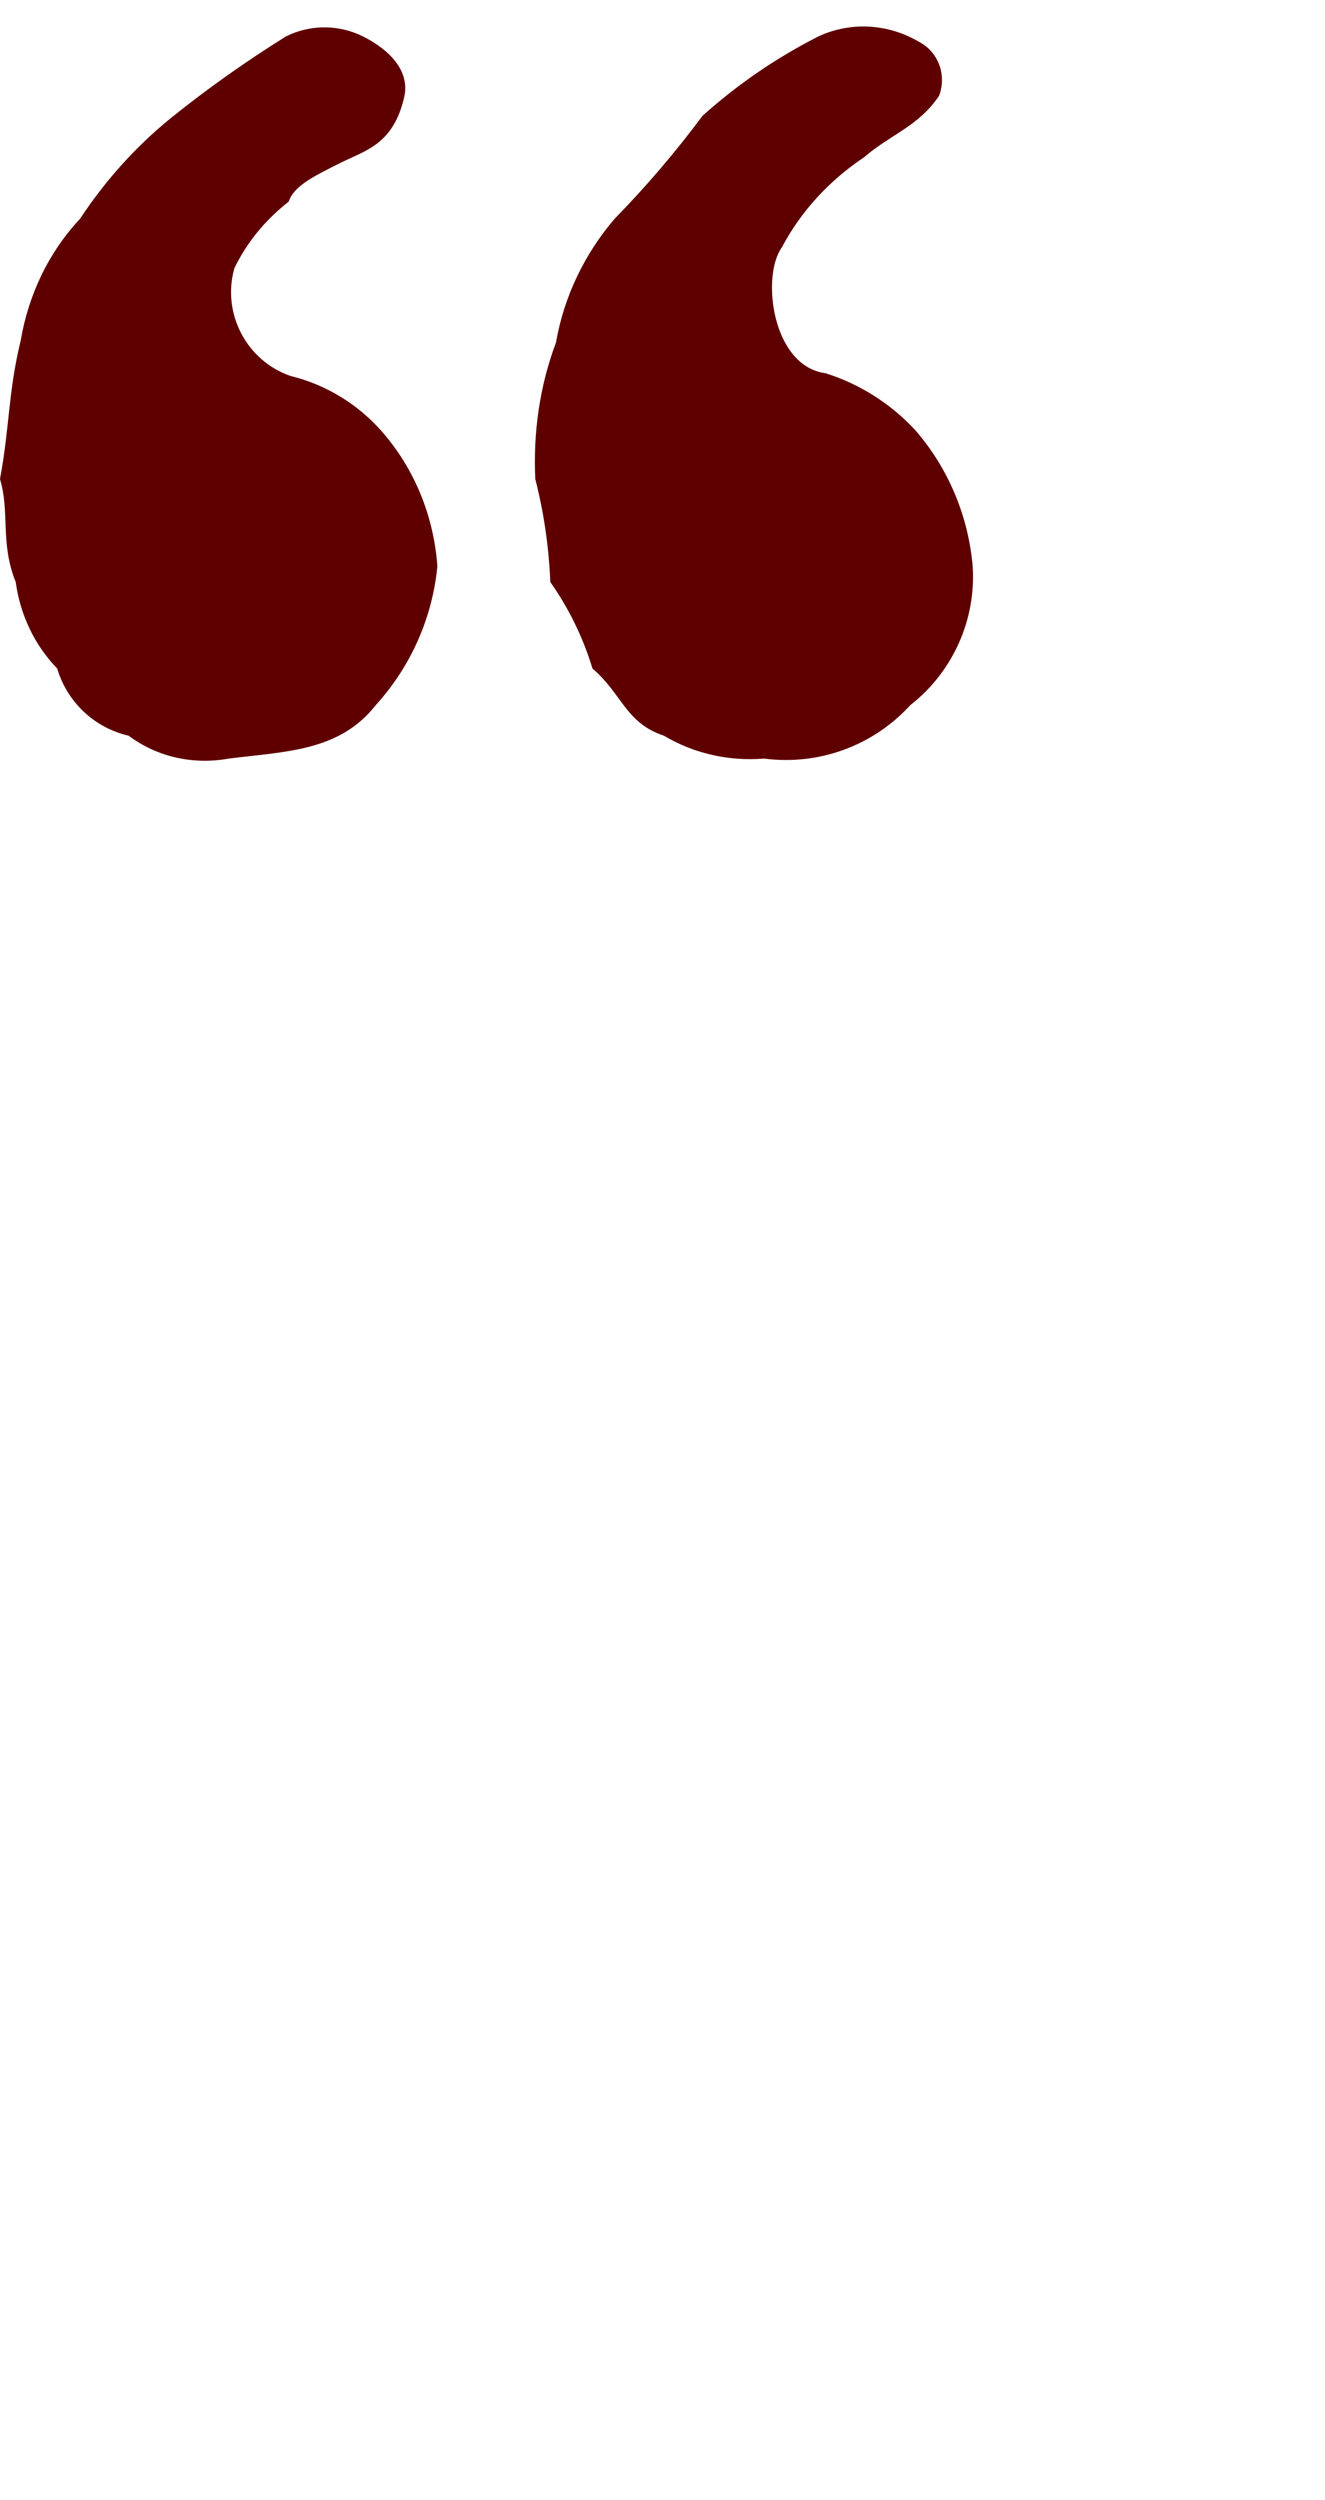
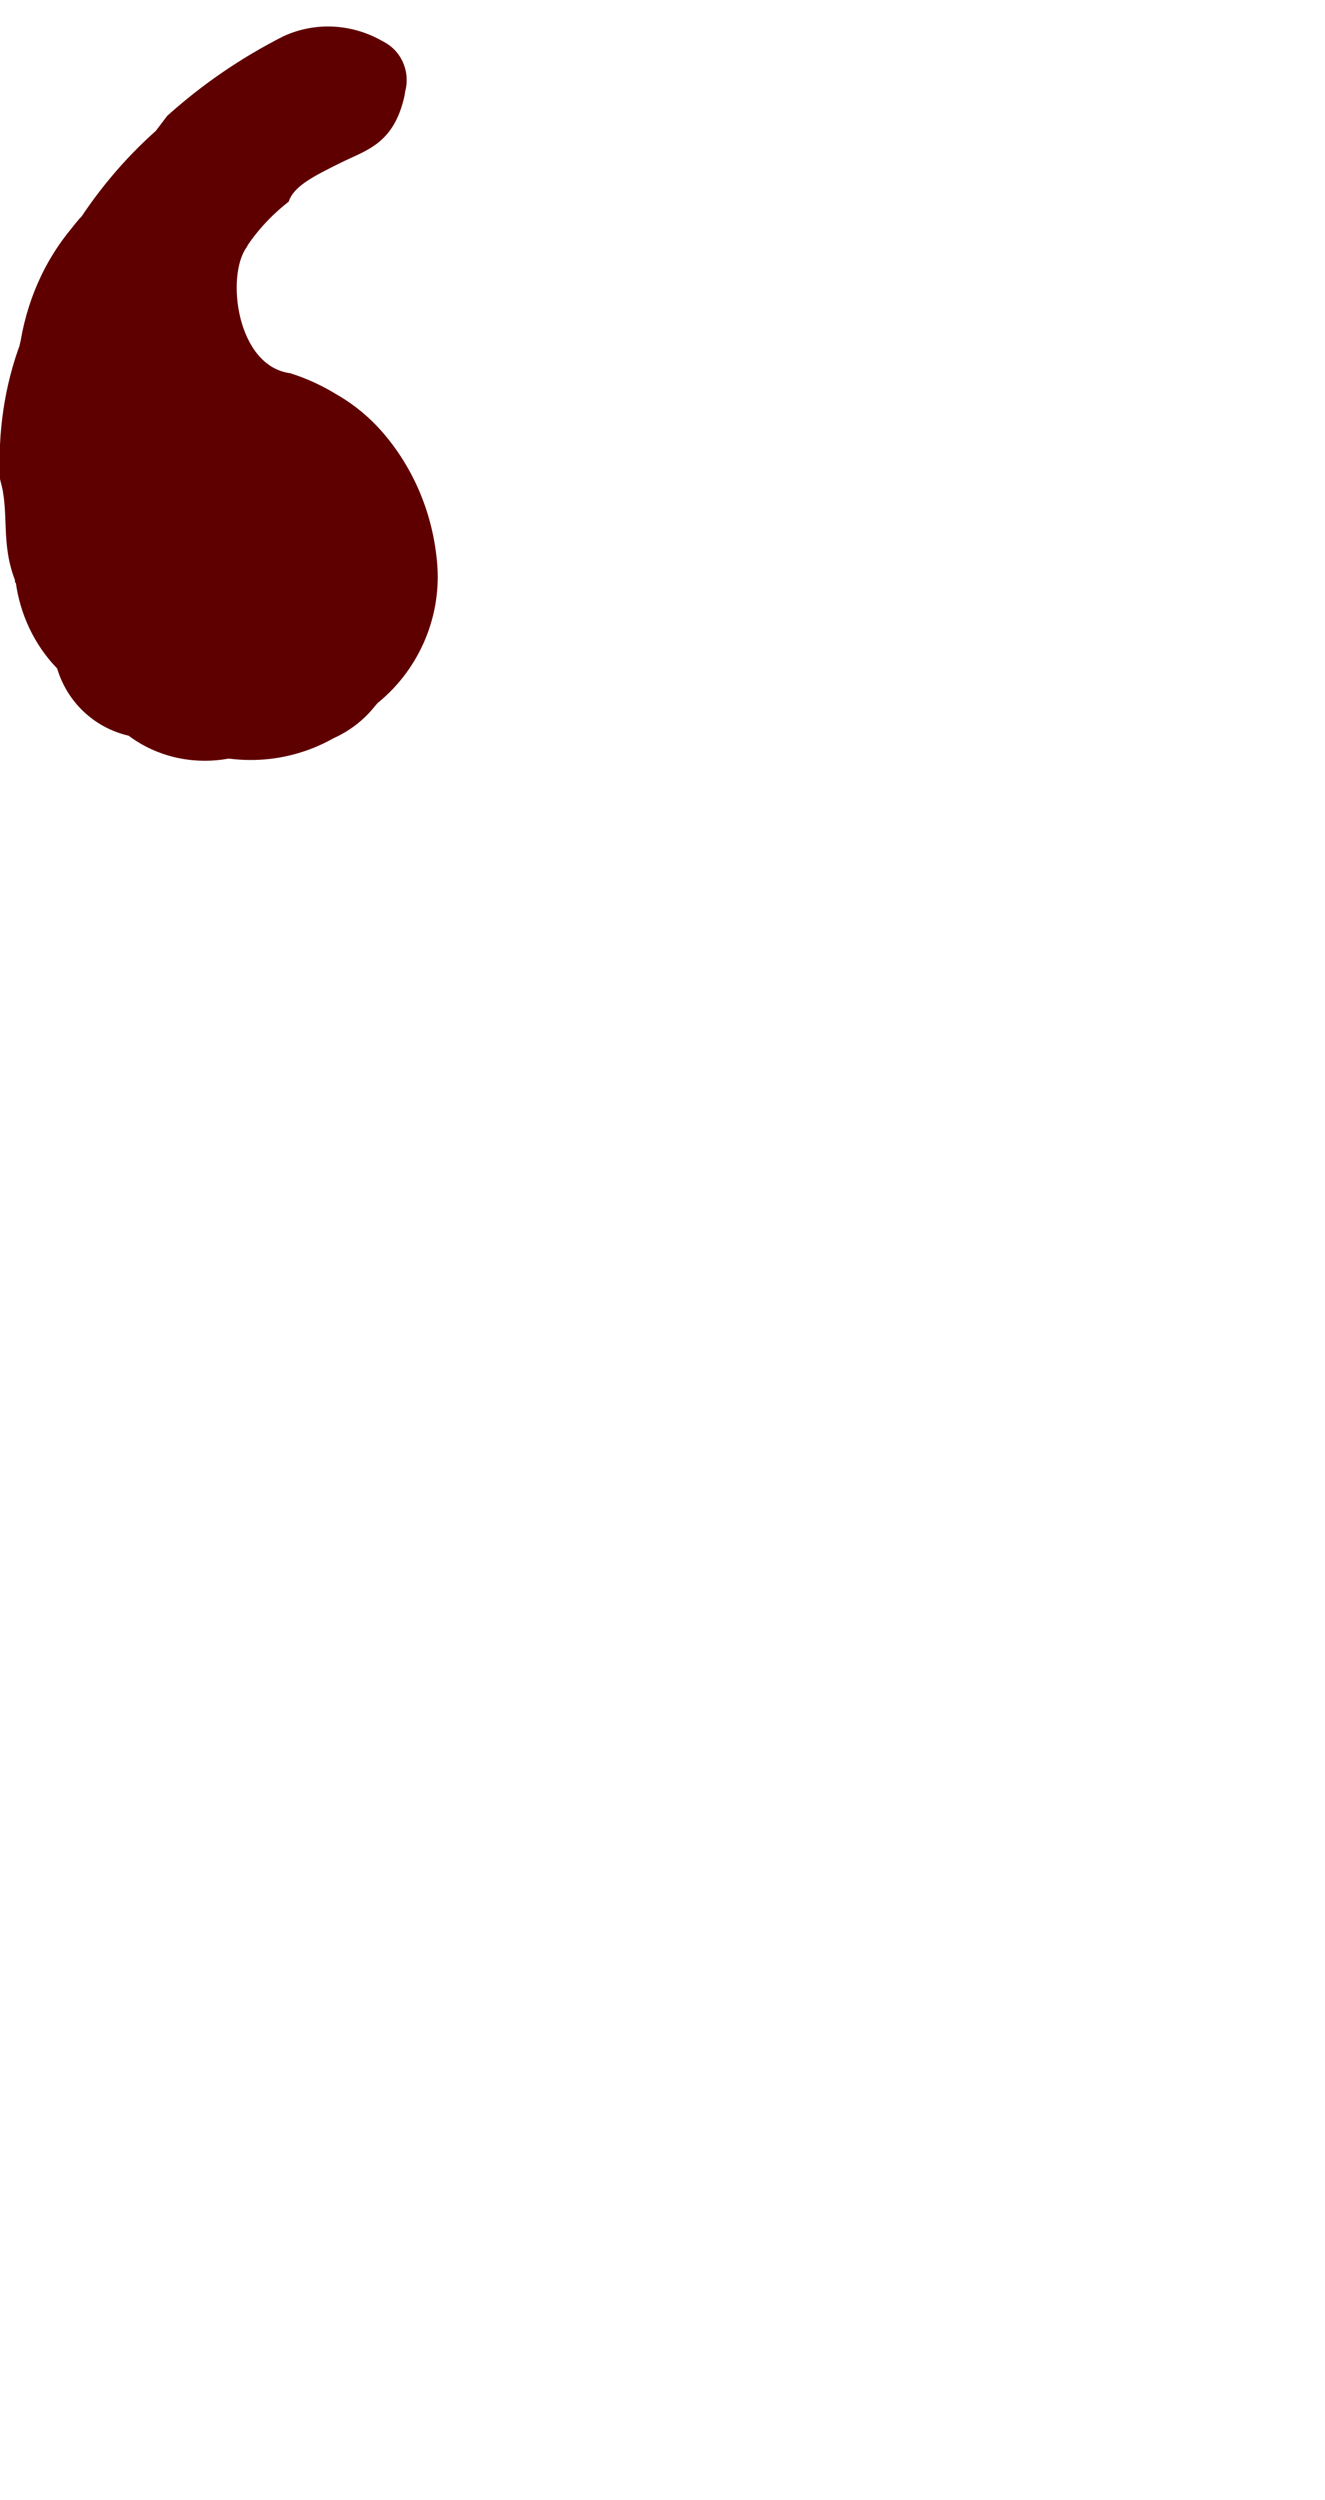
<svg xmlns="http://www.w3.org/2000/svg" id="_レイヤー_2" viewBox="0 0 18.54 34.97">
  <g id="_レイヤー_1-2">
    <g id="_レイヤー_2-2">
      <g id="_レイヤー_1-2">
-         <path d="m6.12,7.92c-.07.72-.37,1.4-.86,1.94-.51.65-1.26.65-2.06.75-.49.09-1-.02-1.4-.32-.48-.11-.86-.47-1-.94-.32-.33-.52-.76-.58-1.21C0,7.6.14,7.17,0,6.7c.14-.76.11-1.19.29-1.94.11-.64.39-1.23.83-1.7.35-.53.77-1,1.26-1.4.52-.42,1.06-.8,1.62-1.15.34-.17.74-.17,1.08,0,.36.18.65.47.58.83-.15.68-.54.76-.9.94s-.65.32-.72.54c-.32.25-.58.56-.76.93-.18.63.17,1.3.79,1.51.49.12.93.39,1.26.76.47.53.74,1.2.79,1.9Zm7.49,0c.05.75-.28,1.48-.87,1.94-.52.57-1.28.85-2.05.75-.49.04-.98-.07-1.4-.32-.54-.18-.58-.58-1-.94-.13-.43-.33-.84-.59-1.21-.02-.49-.09-.97-.21-1.44-.03-.65.06-1.3.29-1.91.11-.64.4-1.24.82-1.73.44-.45.85-.93,1.23-1.44.49-.44,1.03-.81,1.62-1.11.45-.21.97-.18,1.4.07.28.14.4.47.29.76-.29.43-.68.54-1.05.86-.48.32-.88.75-1.15,1.26-.29.4-.14,1.66.61,1.76.48.15.92.43,1.26.8.46.53.74,1.2.8,1.9Z" style="fill:#5f0000;" />
+         <path d="m6.12,7.92c-.07.72-.37,1.4-.86,1.94-.51.65-1.26.65-2.06.75-.49.09-1-.02-1.4-.32-.48-.11-.86-.47-1-.94-.32-.33-.52-.76-.58-1.21C0,7.6.14,7.17,0,6.7c.14-.76.11-1.19.29-1.94.11-.64.39-1.23.83-1.7.35-.53.77-1,1.26-1.4.52-.42,1.06-.8,1.62-1.15.34-.17.74-.17,1.08,0,.36.18.65.47.58.83-.15.68-.54.76-.9.94s-.65.32-.72.54c-.32.25-.58.56-.76.93-.18.63.17,1.3.79,1.51.49.12.93.39,1.26.76.47.53.74,1.2.79,1.9Zc.05.75-.28,1.48-.87,1.94-.52.57-1.28.85-2.05.75-.49.04-.98-.07-1.4-.32-.54-.18-.58-.58-1-.94-.13-.43-.33-.84-.59-1.21-.02-.49-.09-.97-.21-1.44-.03-.65.06-1.3.29-1.91.11-.64.4-1.24.82-1.73.44-.45.85-.93,1.23-1.44.49-.44,1.03-.81,1.62-1.11.45-.21.97-.18,1.4.07.28.14.4.47.29.76-.29.43-.68.54-1.05.86-.48.32-.88.75-1.15,1.26-.29.4-.14,1.66.61,1.76.48.15.92.43,1.26.8.46.53.74,1.2.8,1.9Z" style="fill:#5f0000;" />
      </g>
    </g>
-     <rect width="18.54" height="34.97" style="fill:none;" />
  </g>
</svg>